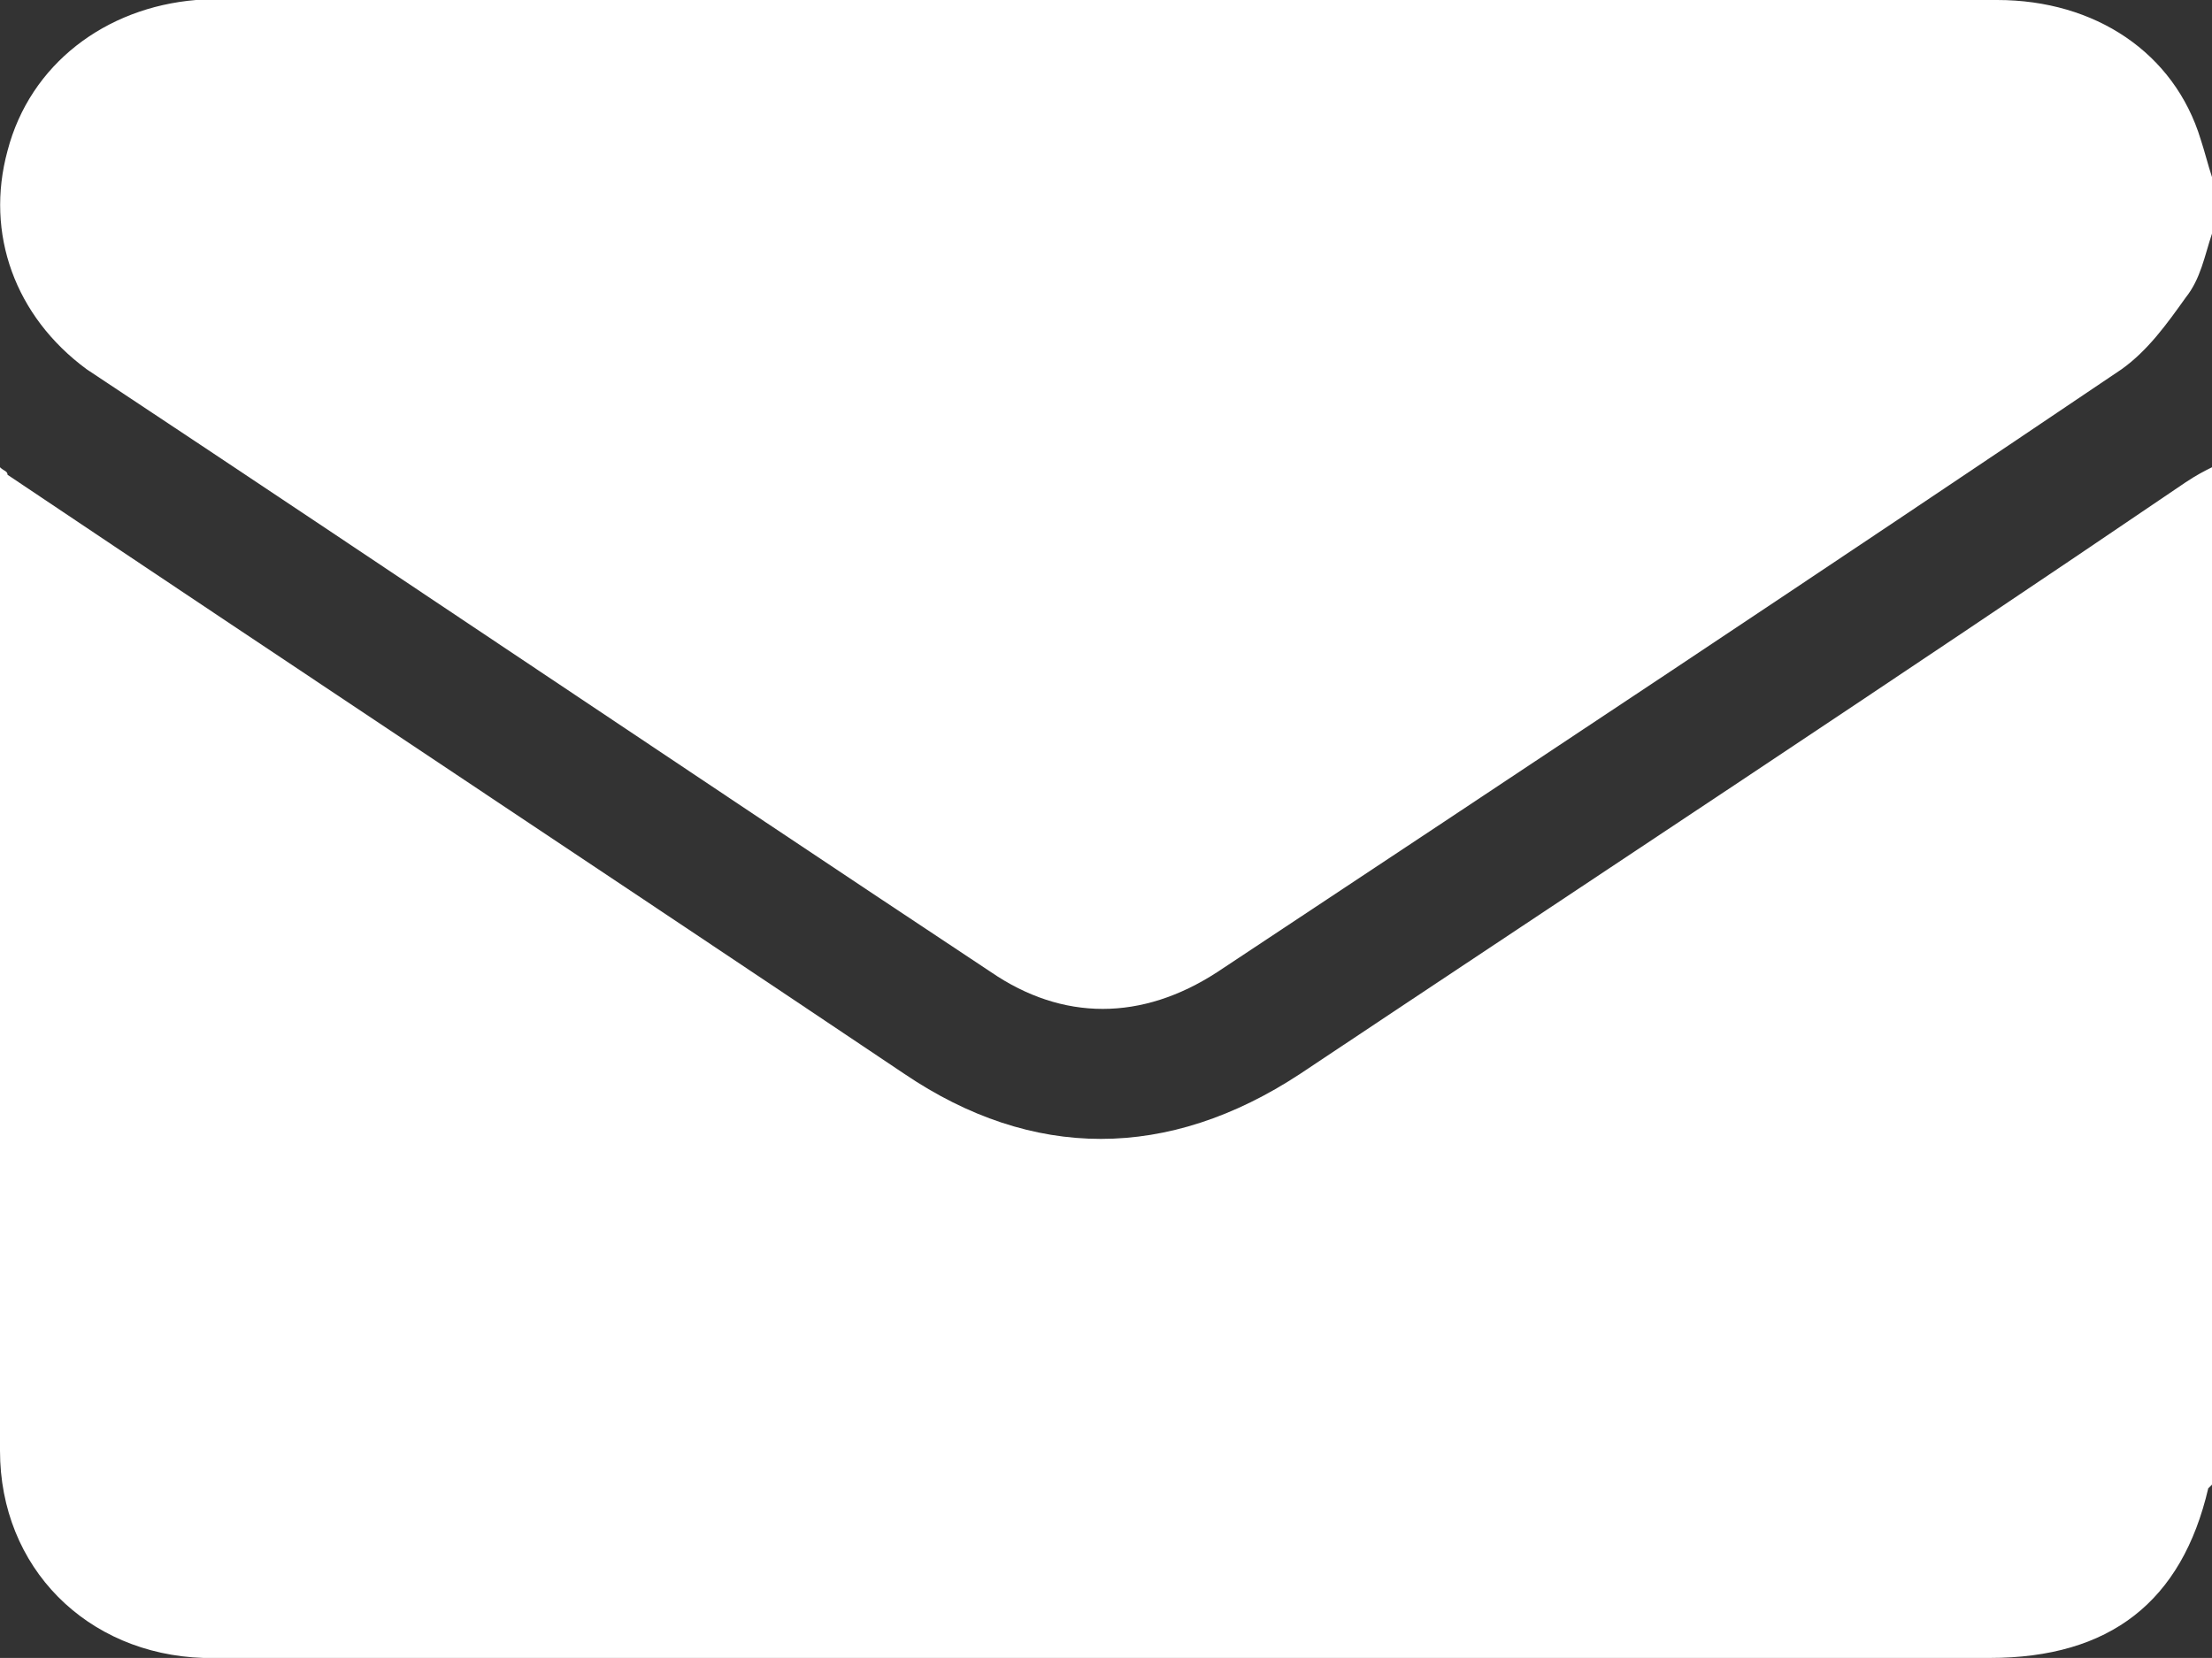
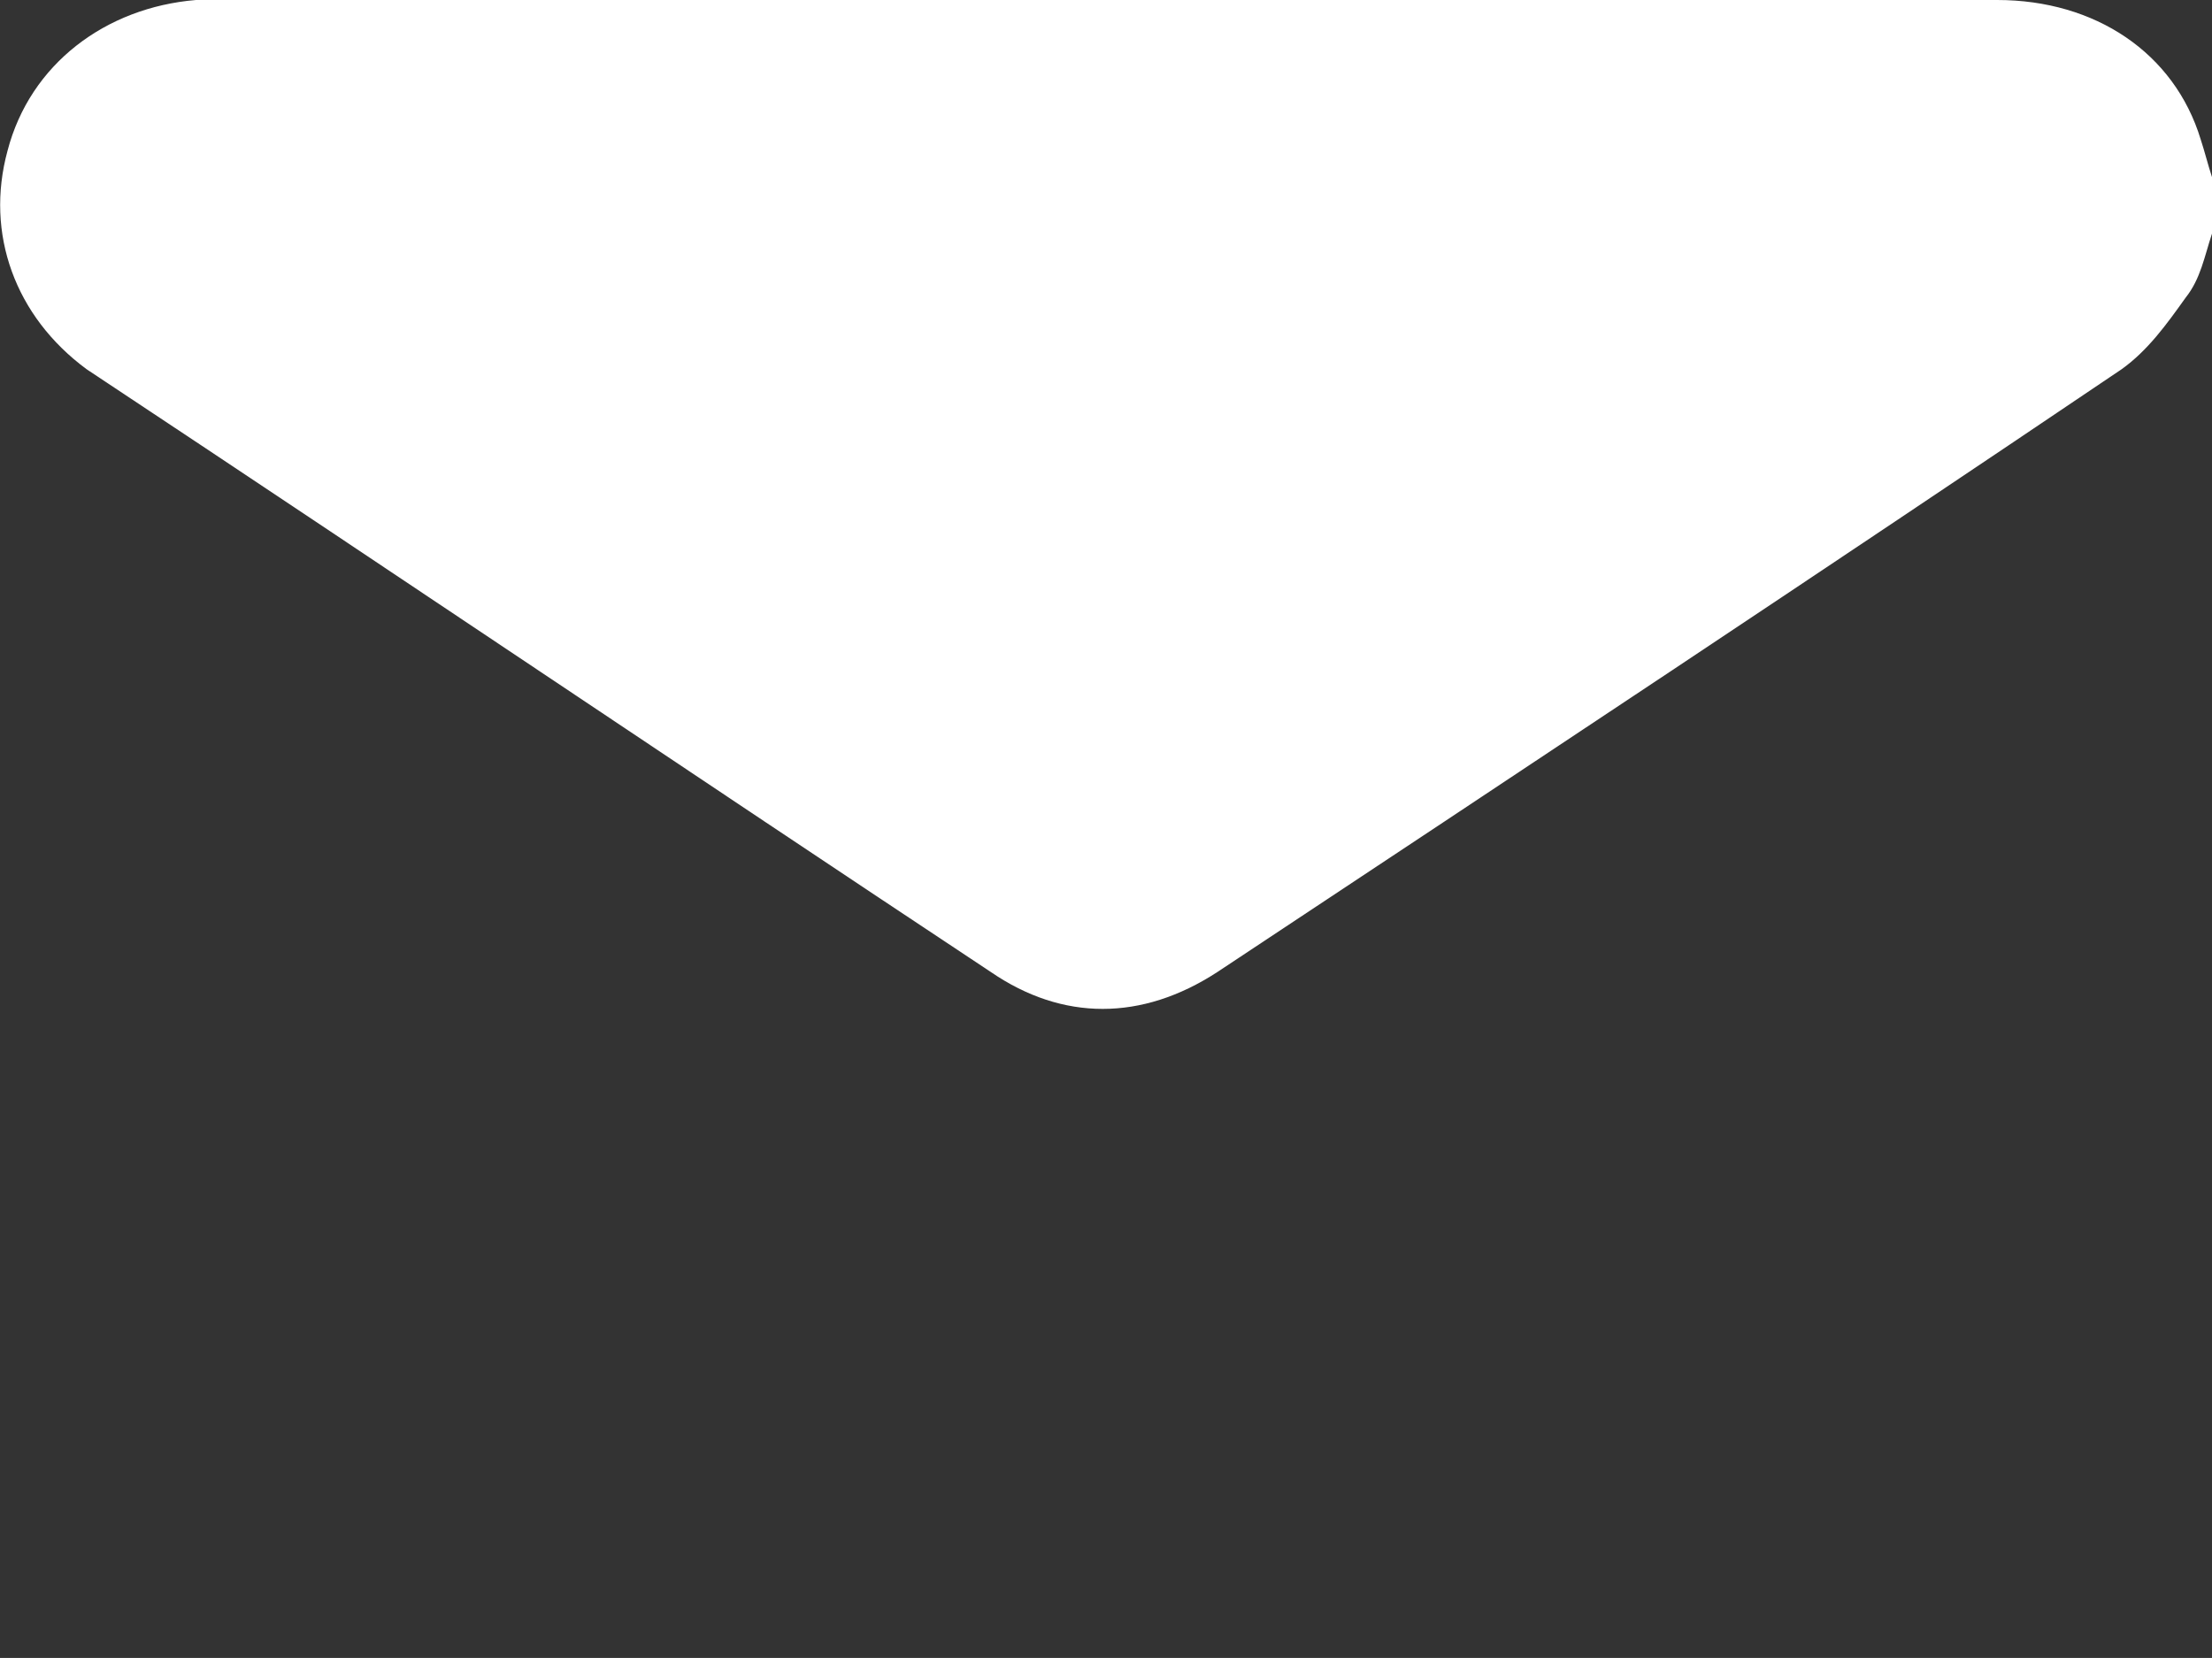
<svg xmlns="http://www.w3.org/2000/svg" version="1.0" id="Laag_1" x="0" y="0" viewBox="0 0 58.7 44" style="enable-background:new 0 0 58.7 44" xml:space="preserve">
  <rect x="0" y="0" width="58.7" height="44" fill="#333333" stroke="none" />
  <style>.st2{fill:#fff}</style>
  <switch>
    <g>
-       <path class="st2" d="M58.7 12.4v27l-.1.1c-.7 3-2.6 4.5-5.8 4.5H5.4C2.3 43.9 0 41.6 0 38.5V12.4c.1.1.2.1.2.2C8.1 17.9 16.1 23.2 24 28.5c3.4 2.3 7 2.3 10.5 0 7.8-5.2 15.7-10.4 23.5-15.7.3-.2.5-.3.7-.4z" />
      <path class="st2" d="M58.7 6.2c-.2.6-.3 1.2-.7 1.7-.5.7-1 1.4-1.7 1.9-8 5.4-16 10.7-24 16-2 1.3-4.1 1.3-6 0-8-5.3-16-10.7-24-16C.4 8.4-.4 6.2.2 4c.6-2.3 2.6-3.8 5-4H53c2.6 0 4.7 1.4 5.4 3.7.1.3.2.7.3 1v1.5z" />
    </g>
  </switch>
</svg>